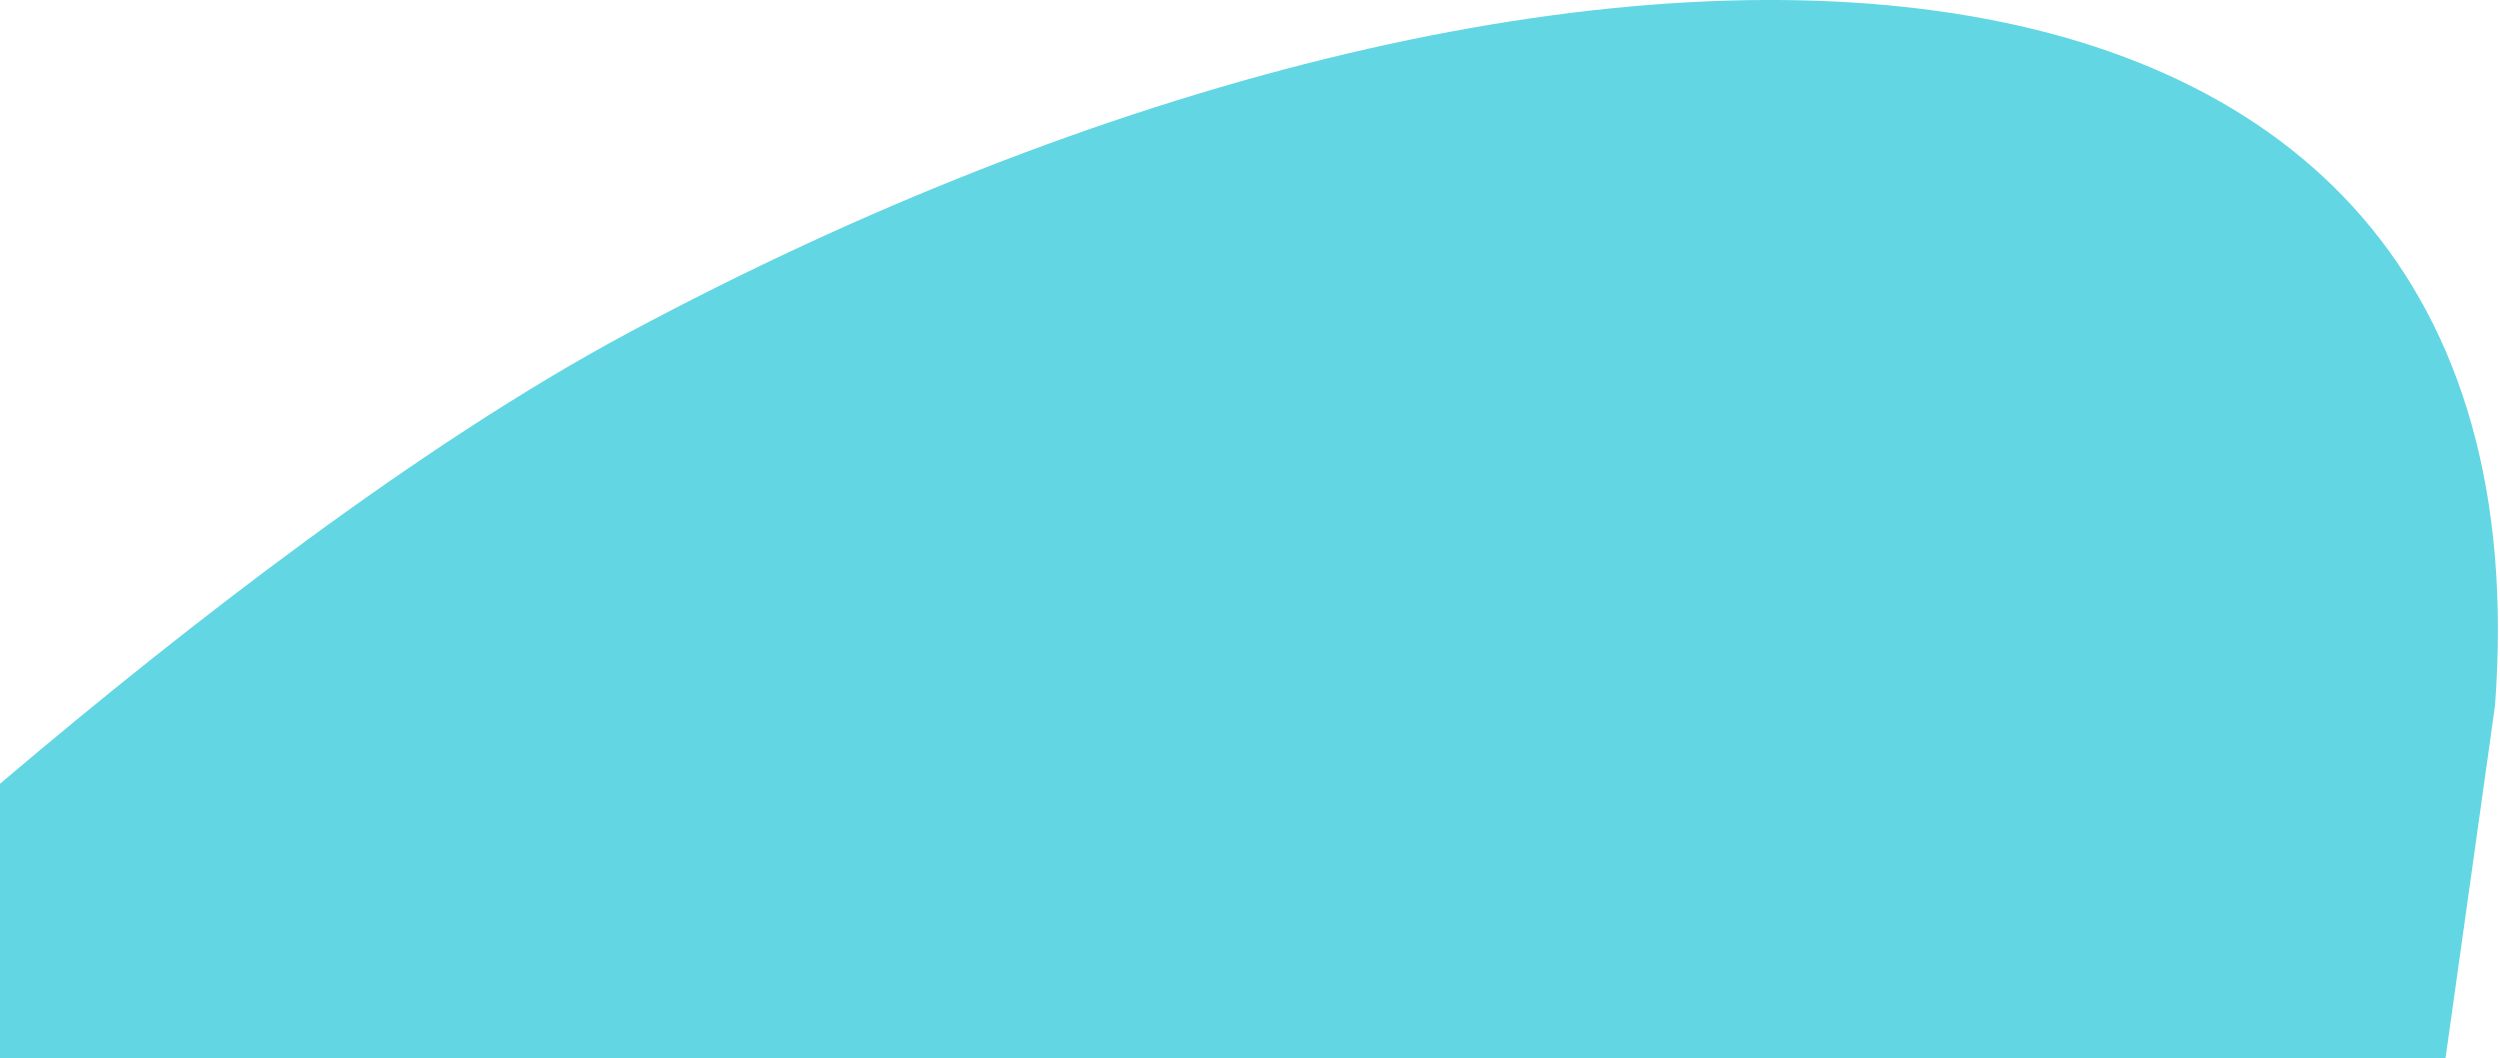
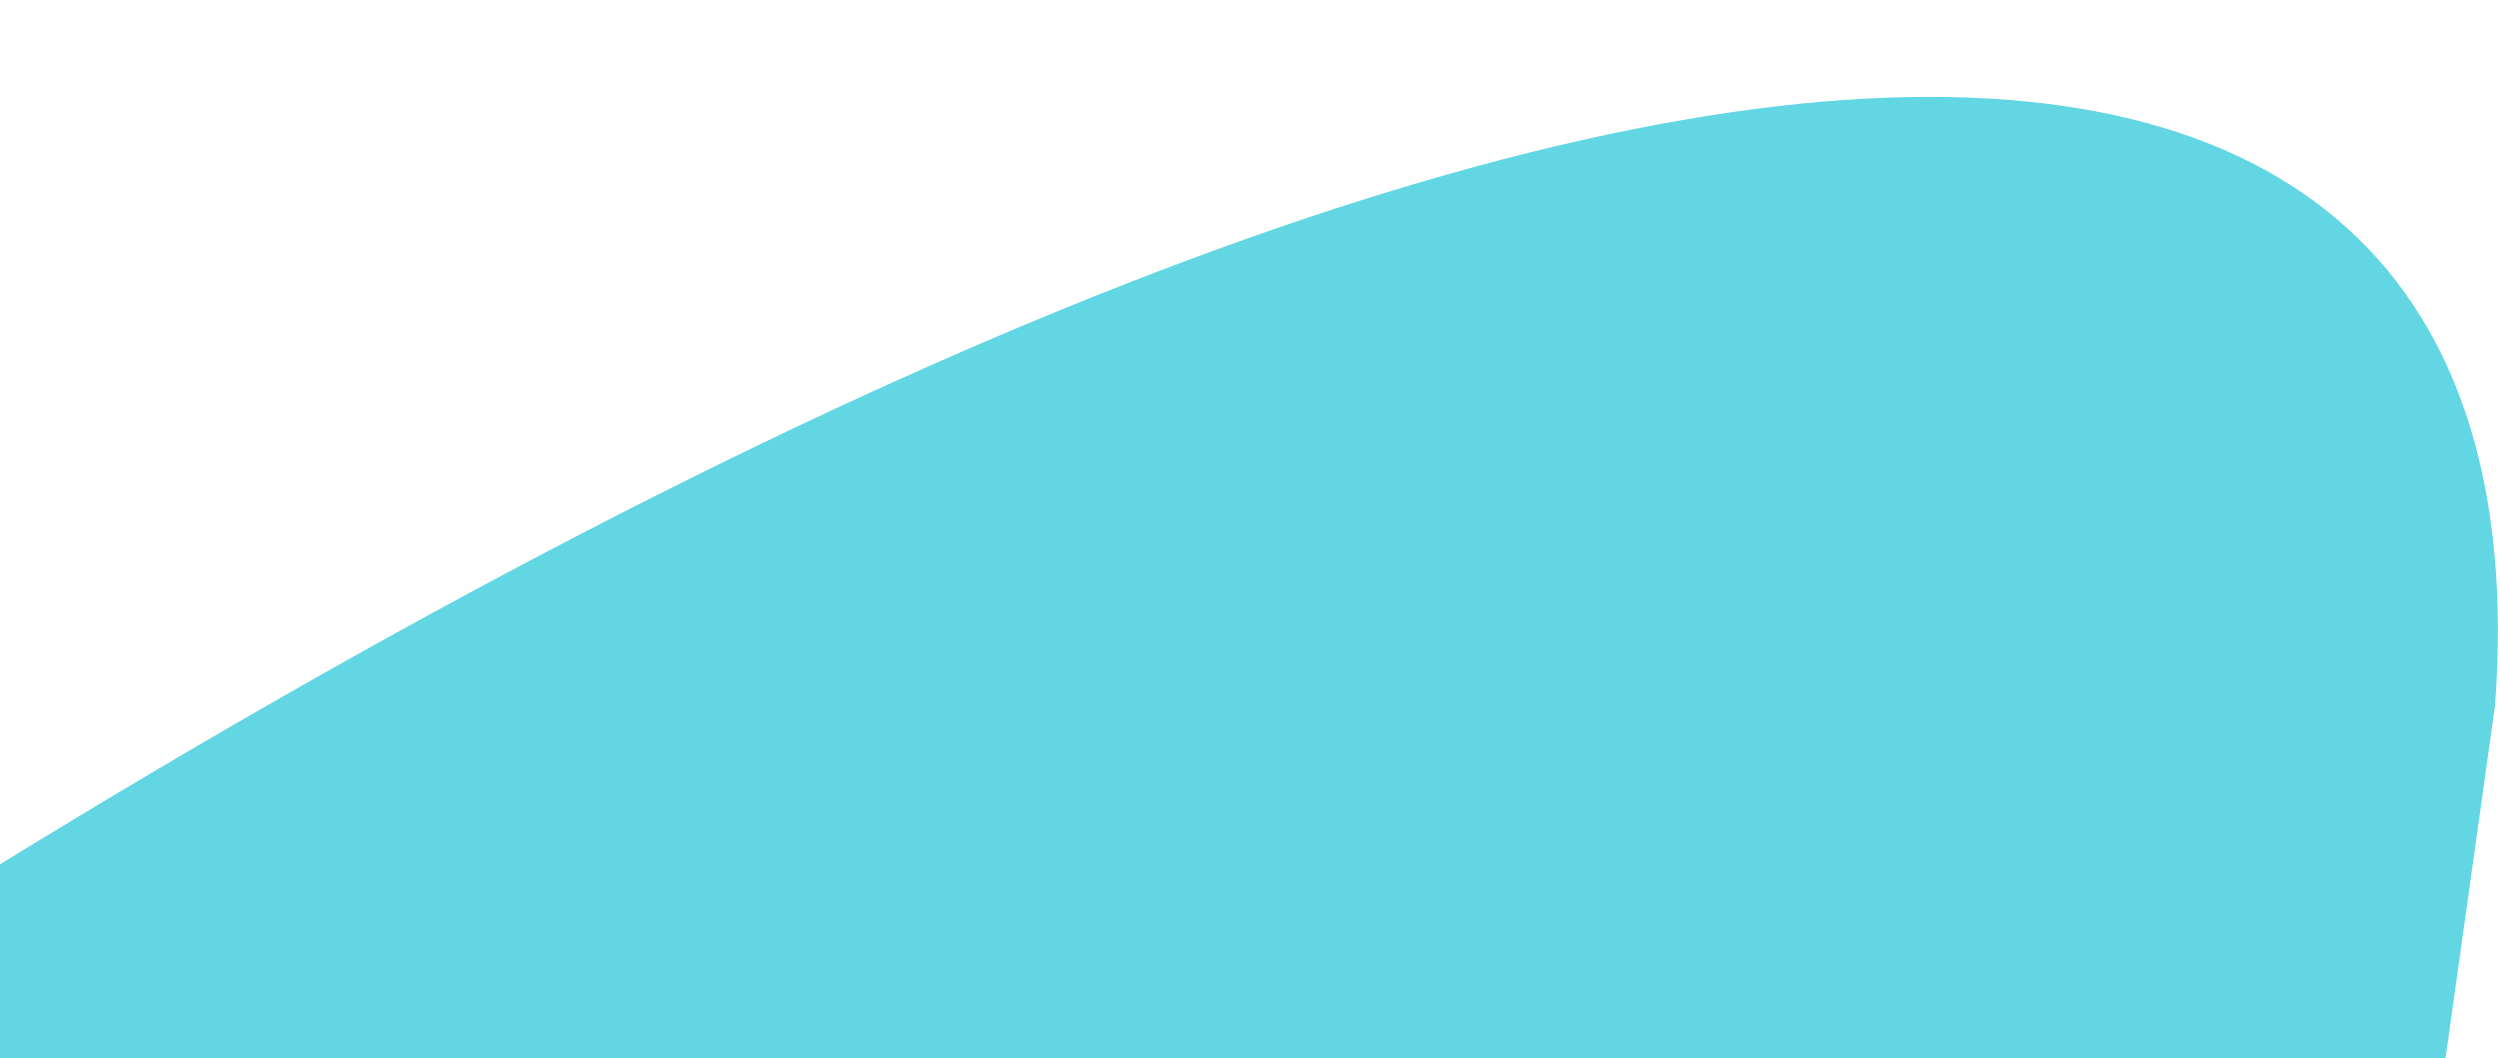
<svg xmlns="http://www.w3.org/2000/svg" width="541" height="229" viewBox="0 0 541 229" fill="none">
-   <path d="M-66 229C-66 229 45.59 120.47 135.97 72.031C339.4 -36.989 553.69 -31.529 539.92 152.7L529.21 229H-66Z" fill="#62D6E2" />
+   <path d="M-66 229C339.4 -36.989 553.69 -31.529 539.92 152.7L529.21 229H-66Z" fill="#62D6E2" />
</svg>